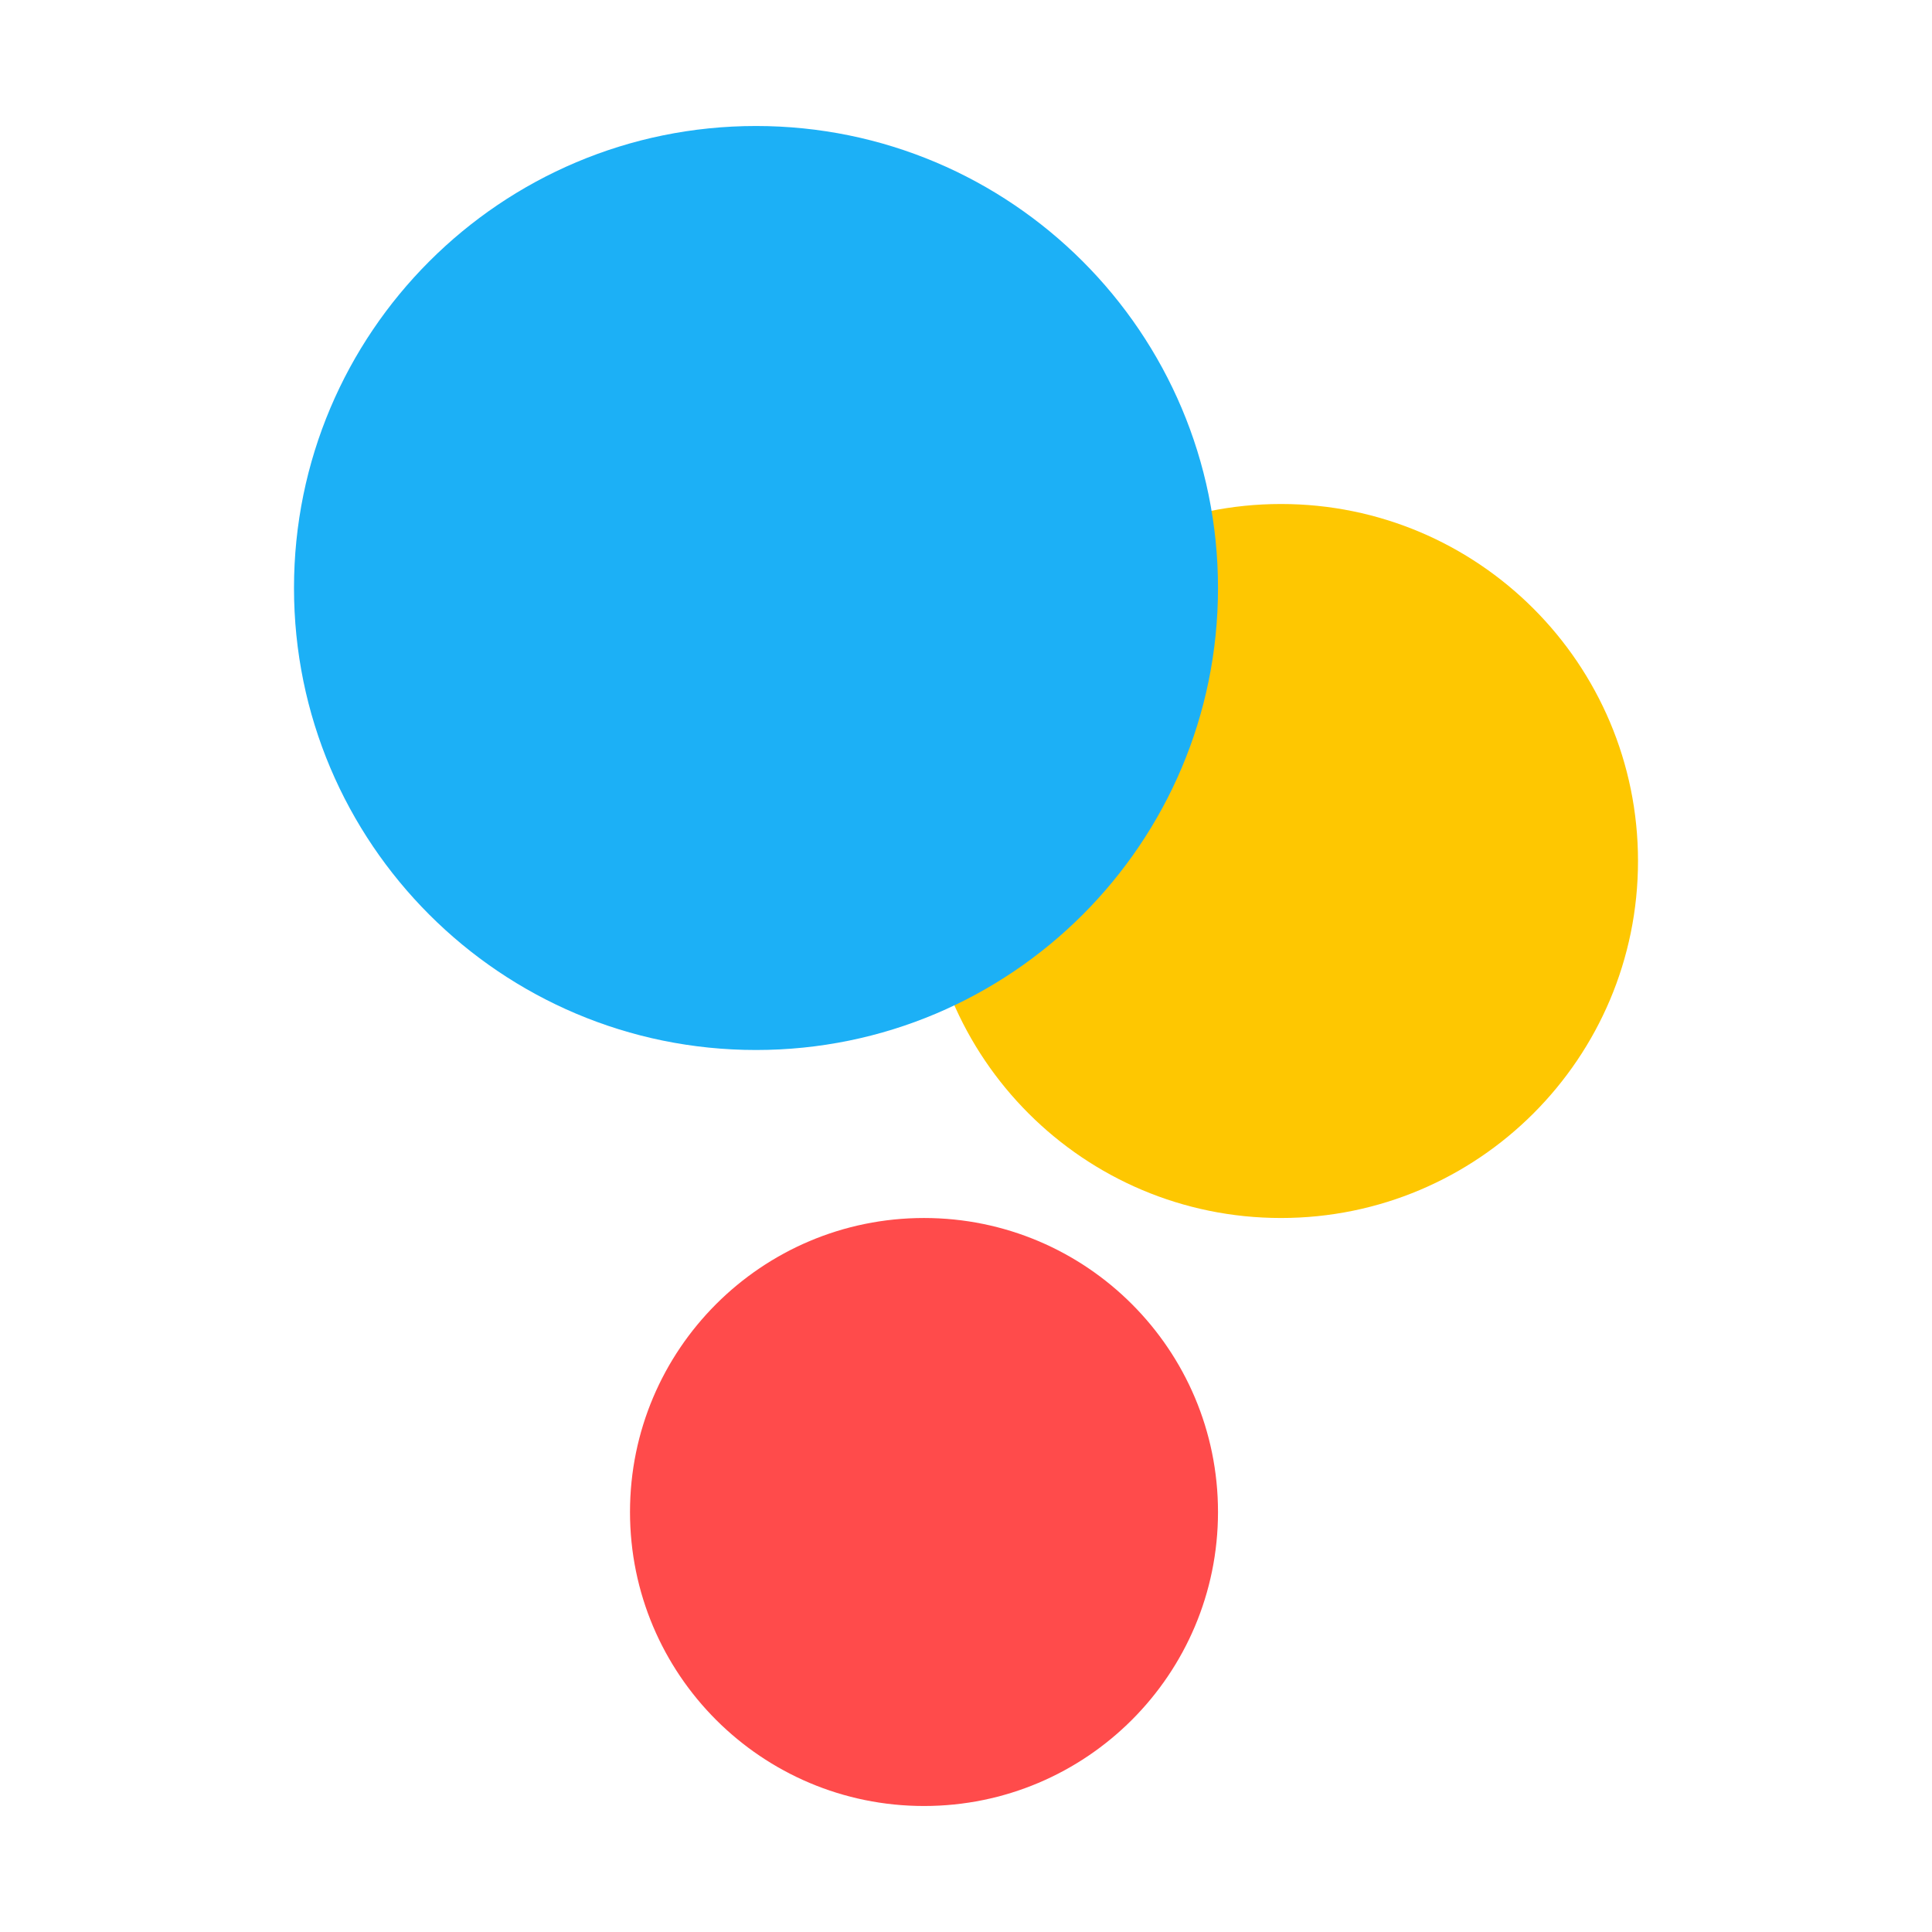
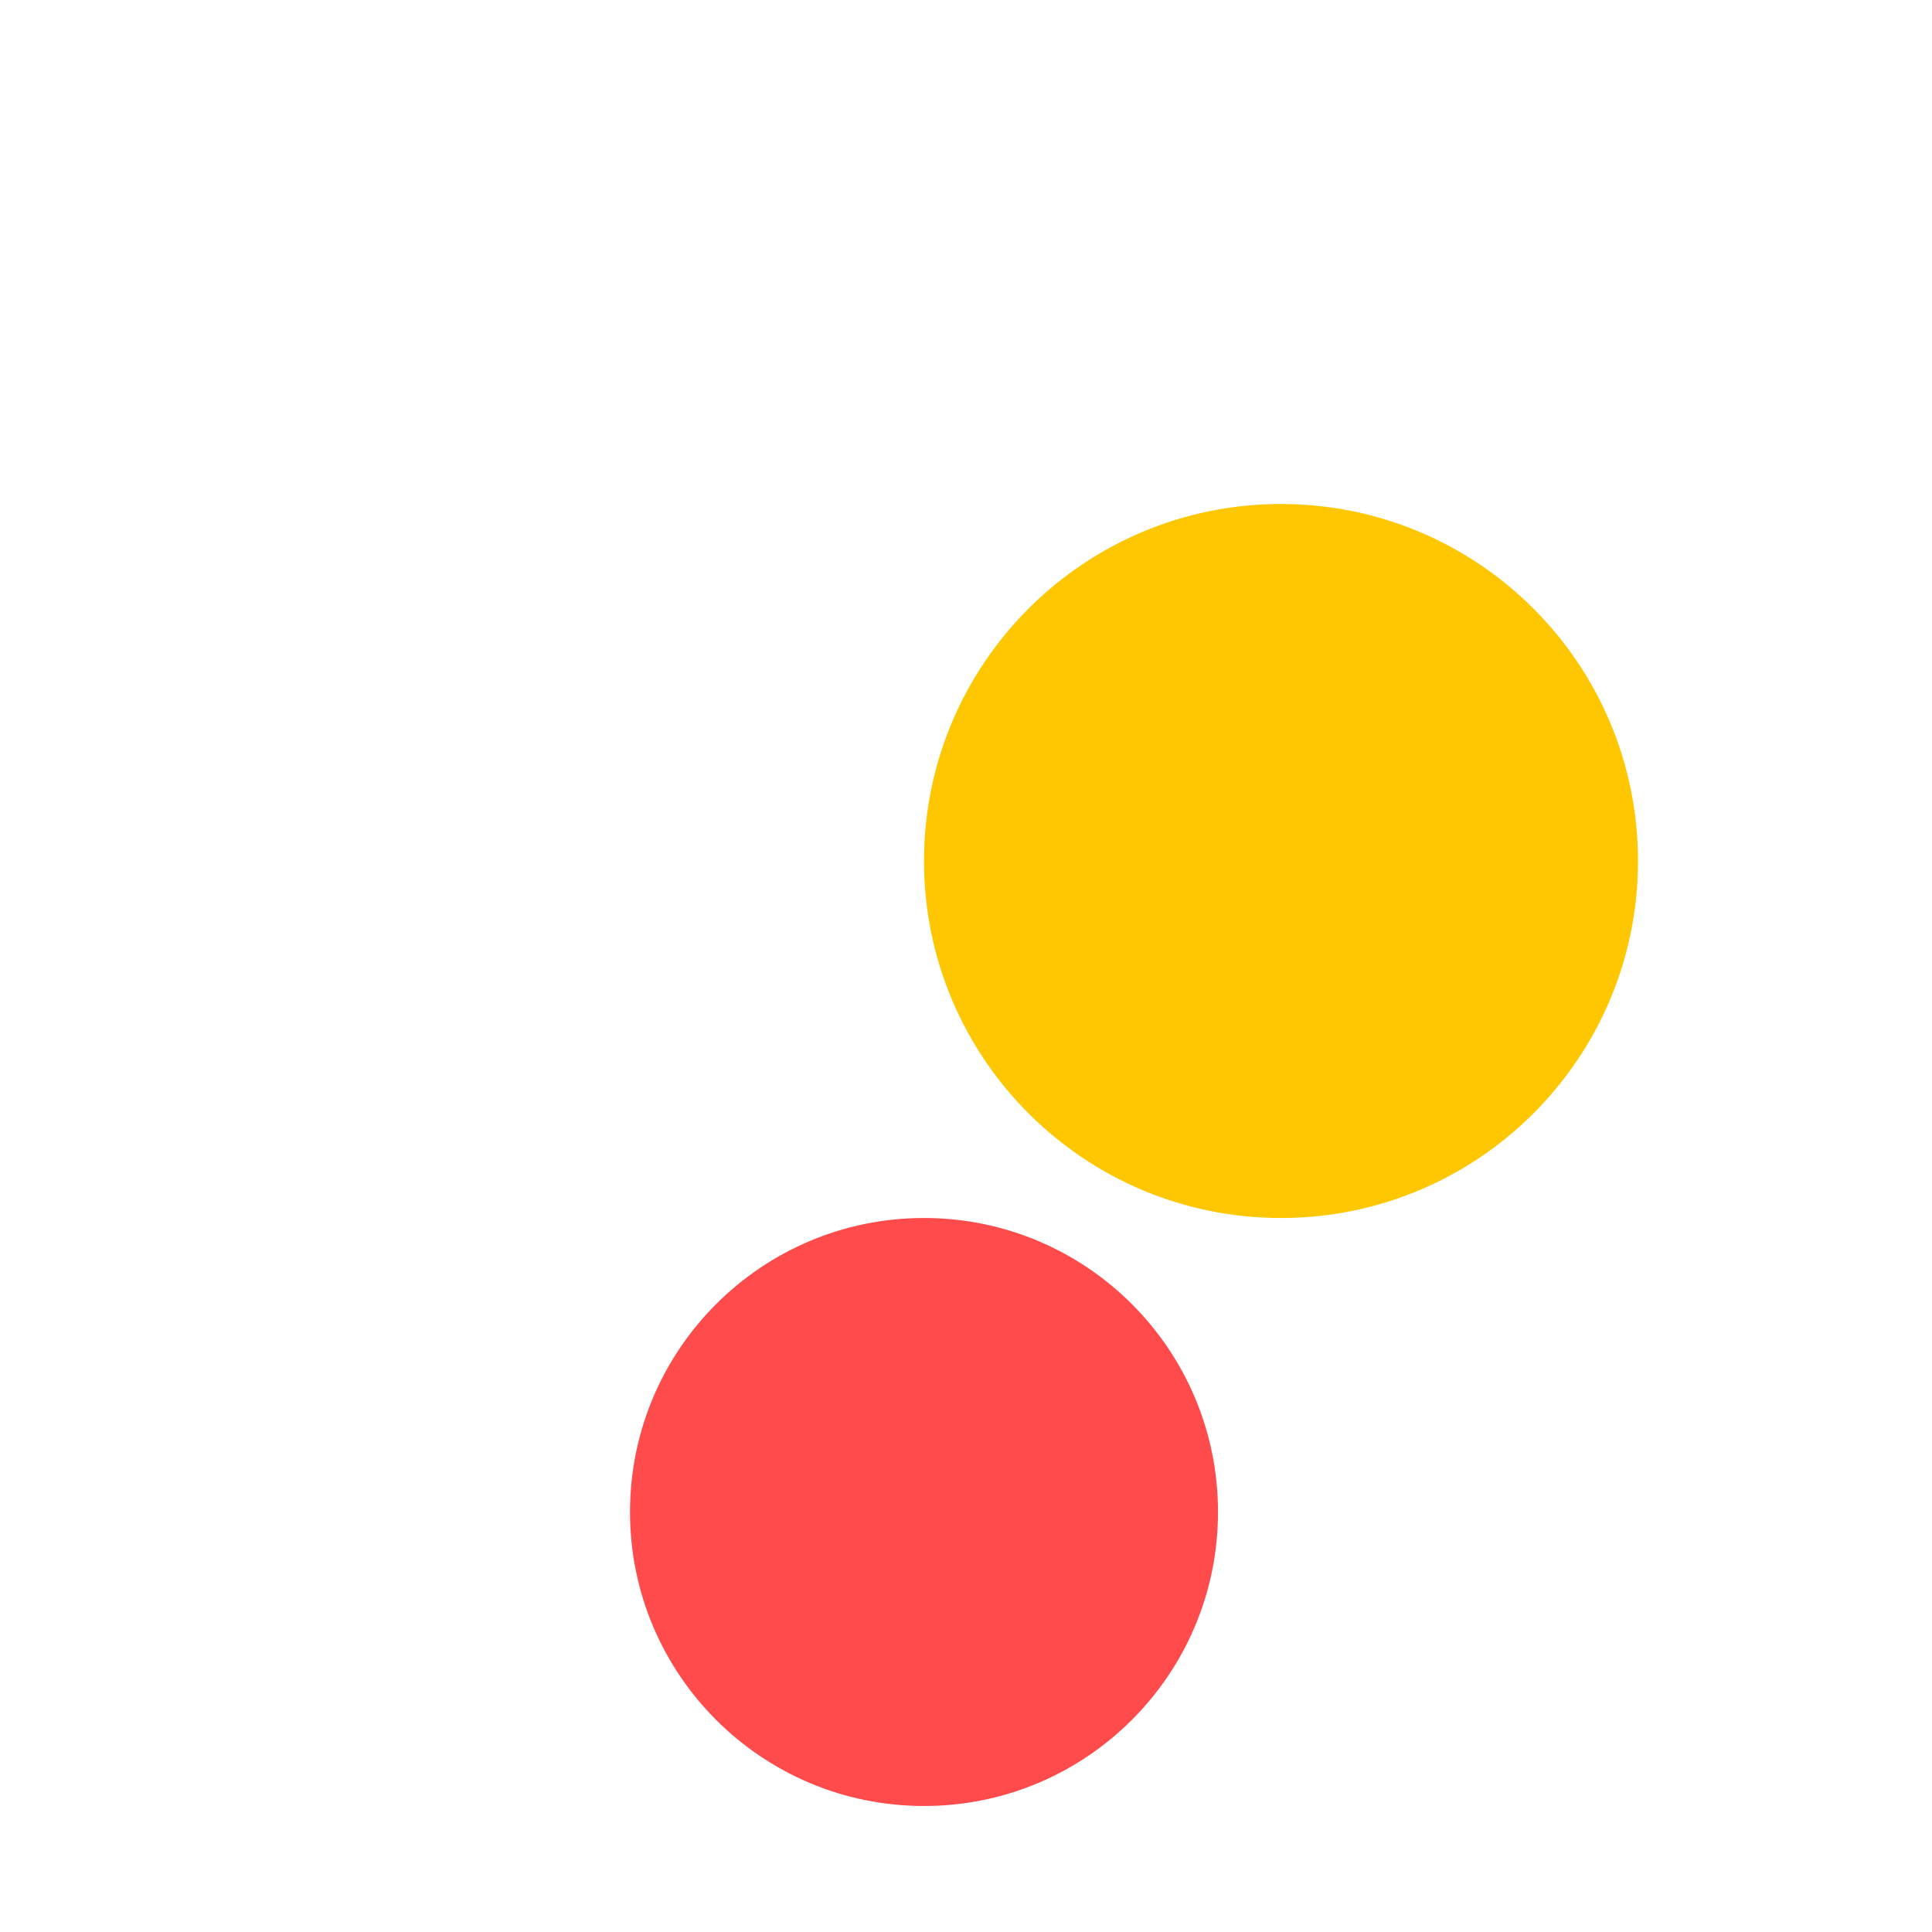
<svg xmlns="http://www.w3.org/2000/svg" width="46" height="46" viewBox="0 0 46 46" fill="none">
  <path d="M39 20.5C39 25.194 35.194 29 30.5 29C25.806 29 22 25.194 22 20.5C22 15.806 25.806 12 30.5 12C35.194 12 39 15.806 39 20.5Z" fill="#FEC701" />
-   <path d="M29 14C29 20.075 24.075 25 18 25C11.925 25 7 20.075 7 14C7 7.925 11.925 3 18 3C24.075 3 29 7.925 29 14Z" fill="#1CB0F6" />
  <path d="M29 36C29 39.866 25.866 43 22 43C18.134 43 15 39.866 15 36C15 32.134 18.134 29 22 29C25.866 29 29 32.134 29 36Z" fill="#FF4B4B" />
</svg>